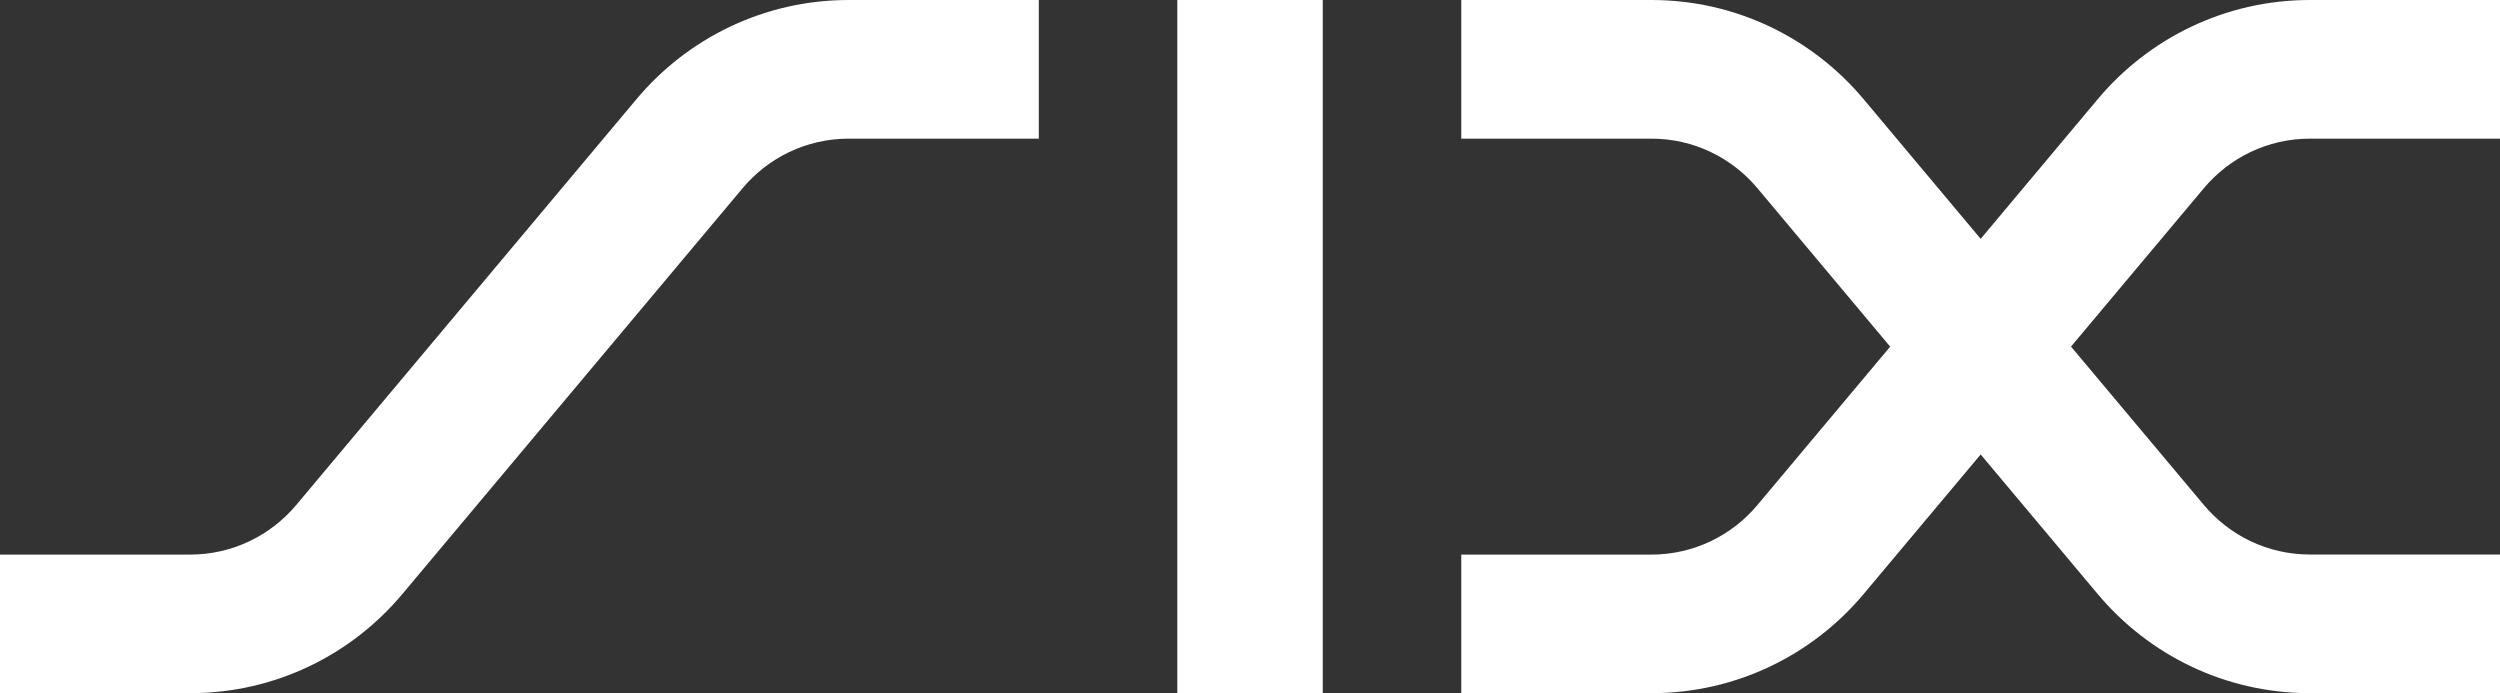
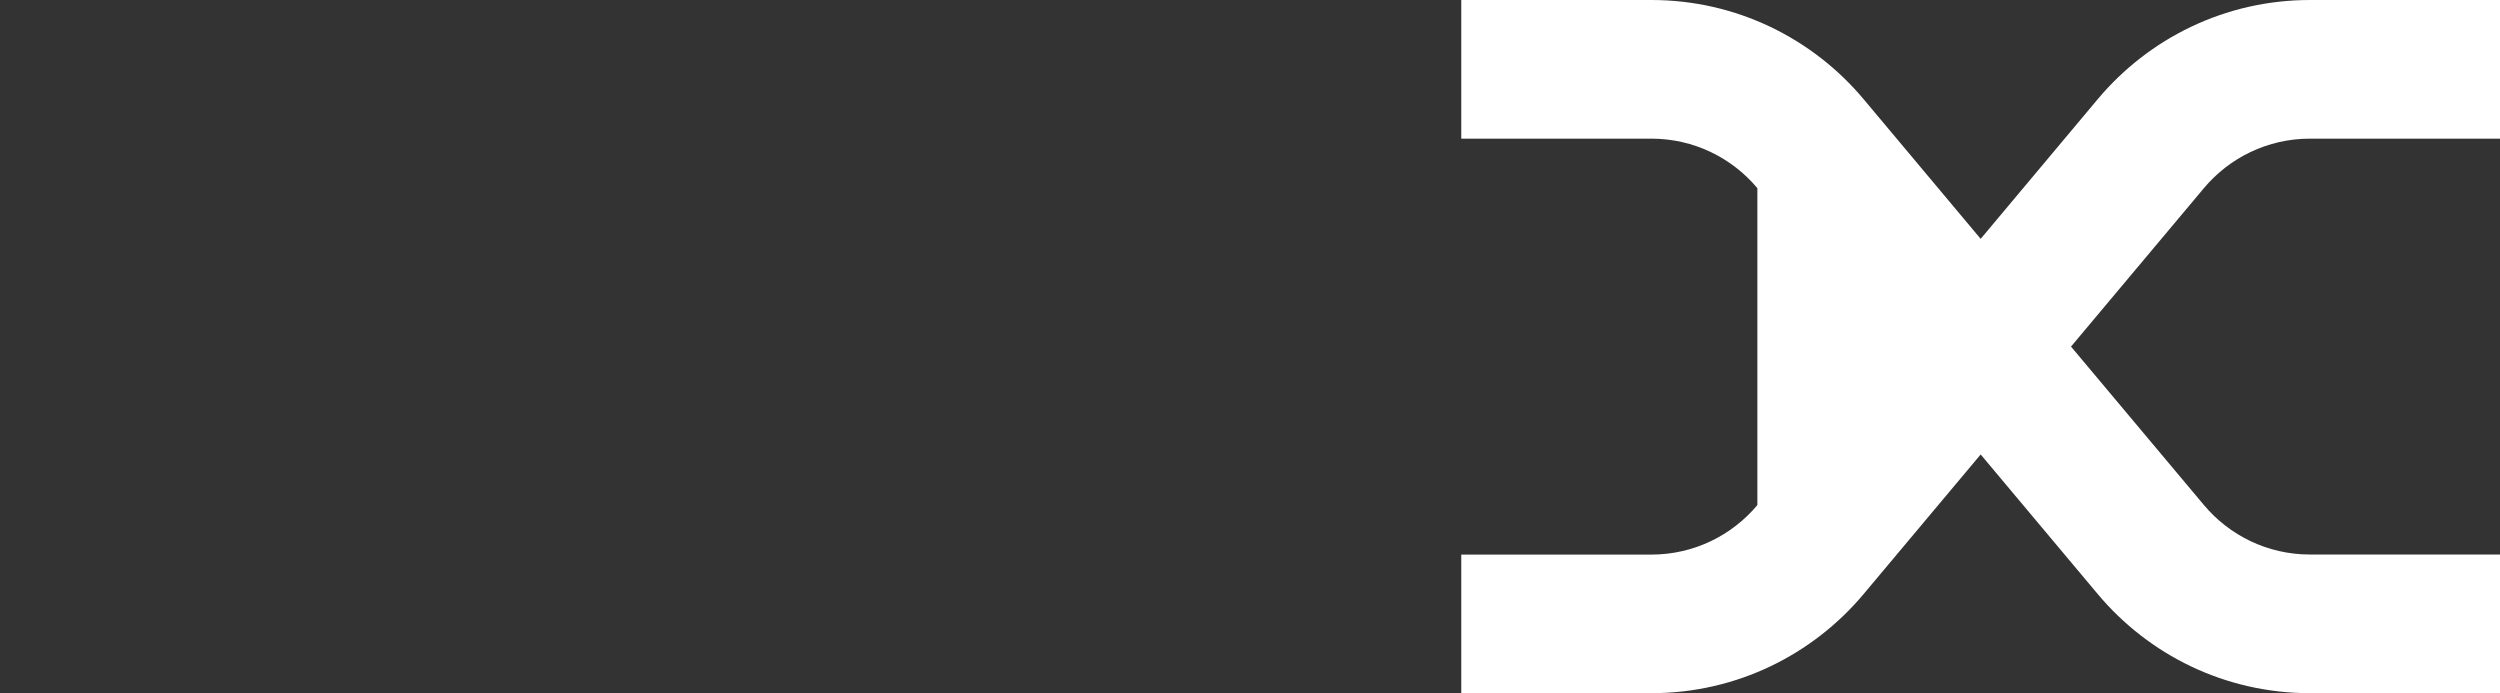
<svg xmlns="http://www.w3.org/2000/svg" version="1.1" id="Ebene_1" x="0px" y="0px" viewBox="0 0 368.02 102.05" style="enable-background:new 0 0 368.02 102.05;" xml:space="preserve">
  <rect x="0" y="0" width="368.02" height="102.05" fill="#333333" stroke="none" />
  <style type="text/css">
	.st0{fill:#FFFFFF;}
</style>
-   <path class="st0" d="M93.7,14.59C101.18,5.67,112.4,0,124.94,0h27.98v20.41h-27.98c-6.27,0-11.88,2.83-15.62,7.29l-50.1,59.76  c-7.48,8.92-18.69,14.58-31.24,14.58H0V81.64h27.98c6.27,0,11.87-2.83,15.62-7.29L93.7,14.59z" />
-   <rect x="173.31" y="0" class="st0" width="21.41" height="102.05" />
-   <path class="st0" d="M274.33,14.59l17.24,20.57l17.24-20.57C316.29,5.67,327.51,0,340.05,0h27.97v20.41h-27.97  c-6.27,0-11.88,2.83-15.62,7.29l-19.56,23.32l19.56,23.32c3.74,4.46,9.34,7.29,15.62,7.29h27.97v20.41h-27.97  c-12.54,0-23.76-5.66-31.24-14.58L291.57,66.9l-17.24,20.56c-7.48,8.92-18.7,14.58-31.24,14.58h-27.98V81.64h27.98  c6.27,0,11.87-2.83,15.61-7.29l19.55-23.32L258.7,27.7c-3.74-4.46-9.35-7.29-15.61-7.29h-27.98V0h27.98  C255.62,0,266.85,5.67,274.33,14.59" />
+   <path class="st0" d="M274.33,14.59l17.24,20.57l17.24-20.57C316.29,5.67,327.51,0,340.05,0h27.97v20.41h-27.97  c-6.27,0-11.88,2.83-15.62,7.29l-19.56,23.32l19.56,23.32c3.74,4.46,9.34,7.29,15.62,7.29h27.97v20.41h-27.97  c-12.54,0-23.76-5.66-31.24-14.58L291.57,66.9l-17.24,20.56c-7.48,8.92-18.7,14.58-31.24,14.58h-27.98V81.64h27.98  c6.27,0,11.87-2.83,15.61-7.29L258.7,27.7c-3.74-4.46-9.35-7.29-15.61-7.29h-27.98V0h27.98  C255.62,0,266.85,5.67,274.33,14.59" />
</svg>